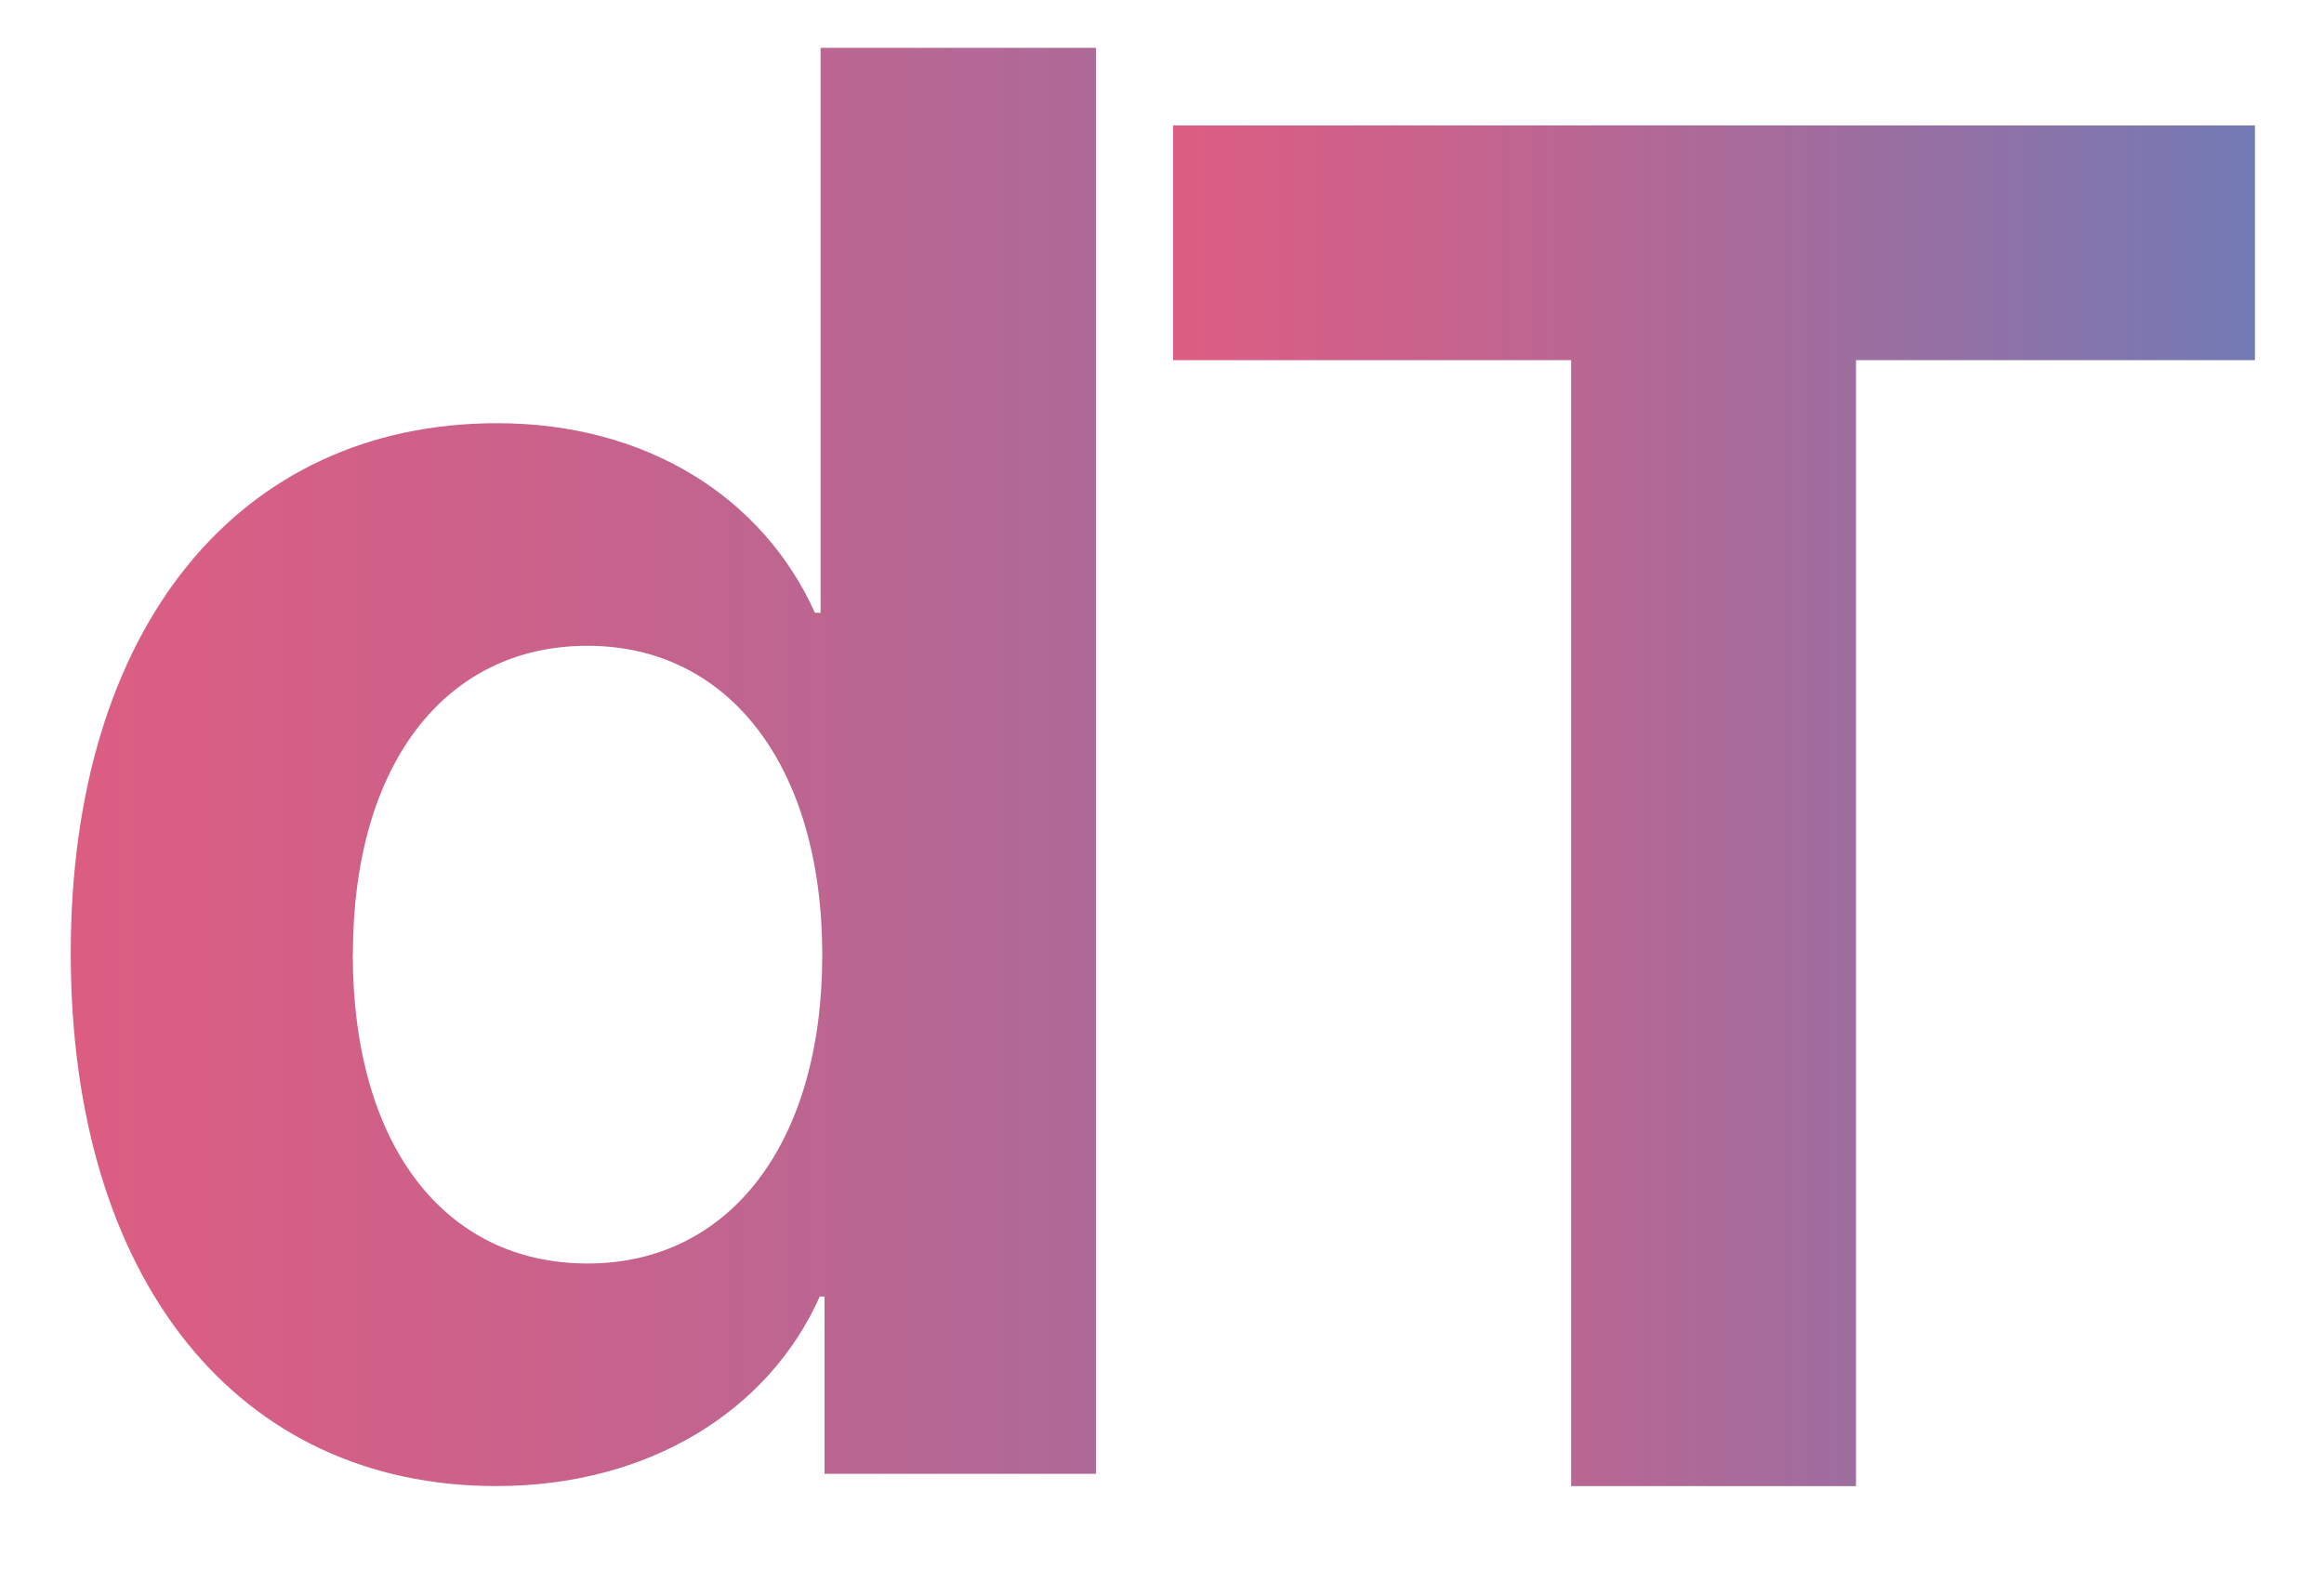
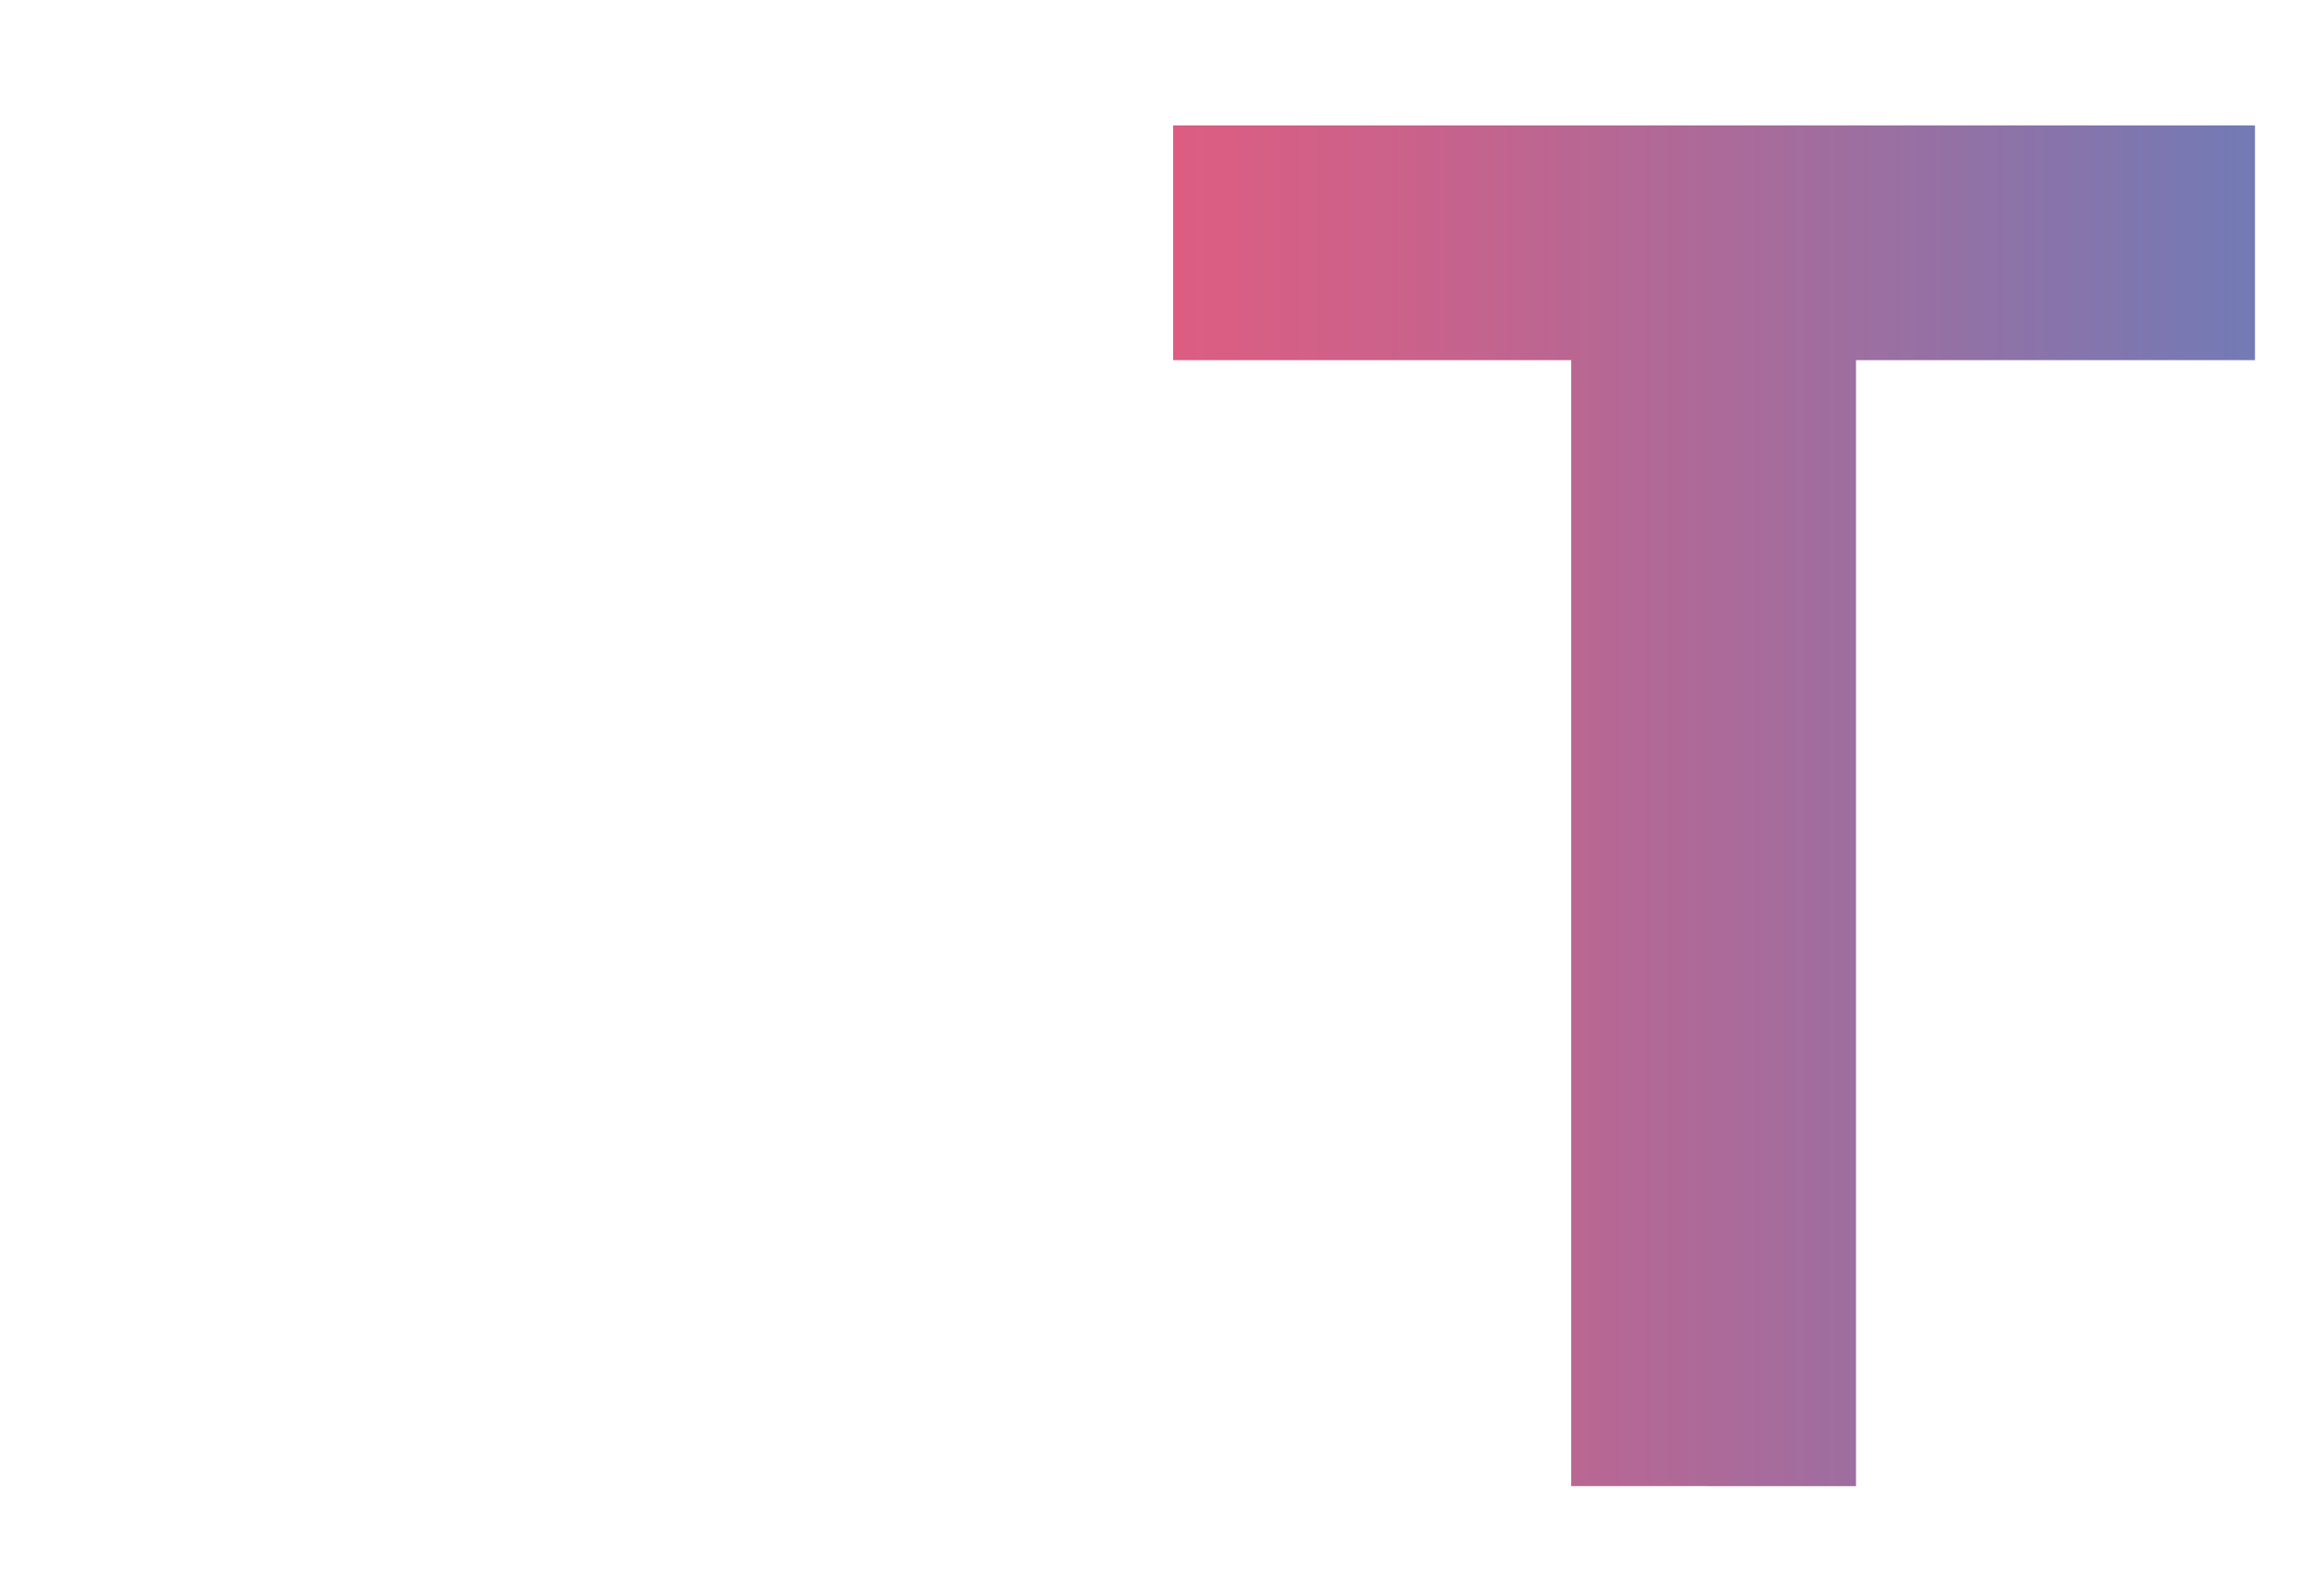
<svg xmlns="http://www.w3.org/2000/svg" xmlns:xlink="http://www.w3.org/1999/xlink" id="Livello_1" data-name="Livello 1" viewBox="0 0 722.69 488.02">
  <defs>
    <style>.cls-1{fill:url(#Sfumatura_senza_nome_2);}.cls-2{fill:url(#Sfumatura_senza_nome_2-2);}</style>
    <linearGradient id="Sfumatura_senza_nome_2" x1="22.04" y1="238.53" x2="688.23" y2="238.53" gradientUnits="userSpaceOnUse">
      <stop offset="0" stop-color="#dd5d82" />
      <stop offset="0.23" stop-color="#c9628b" />
      <stop offset="0.69" stop-color="#9770a3" />
      <stop offset="1" stop-color="#727ab5" />
    </linearGradient>
    <linearGradient id="Sfumatura_senza_nome_2-2" x1="364.8" y1="250.55" x2="701.22" y2="250.55" xlink:href="#Sfumatura_senza_nome_2" />
  </defs>
-   <path class="cls-1" d="M22,296.46c0-101.19,52.21-164.84,132.58-164.84,46.63,0,82.71,23.17,98.84,58.95h1.76V14.88h85.64V458.36H256.39V403.22h-1.46c-15.84,35.49-53.09,58.95-100.61,58.95C74,462.17,22,398.23,22,296.46Zm87.7.29c0,59.25,28.45,96.2,73,96.2,44.29,0,73-37.54,73-95.91s-28.75-96.2-73-96.2C138.19,200.84,109.74,238.09,109.74,296.75Z" />
  <path class="cls-2" d="M488.58,462.17V112H364.8v-73H701.22v73H577.16v350.2Z" />
</svg>